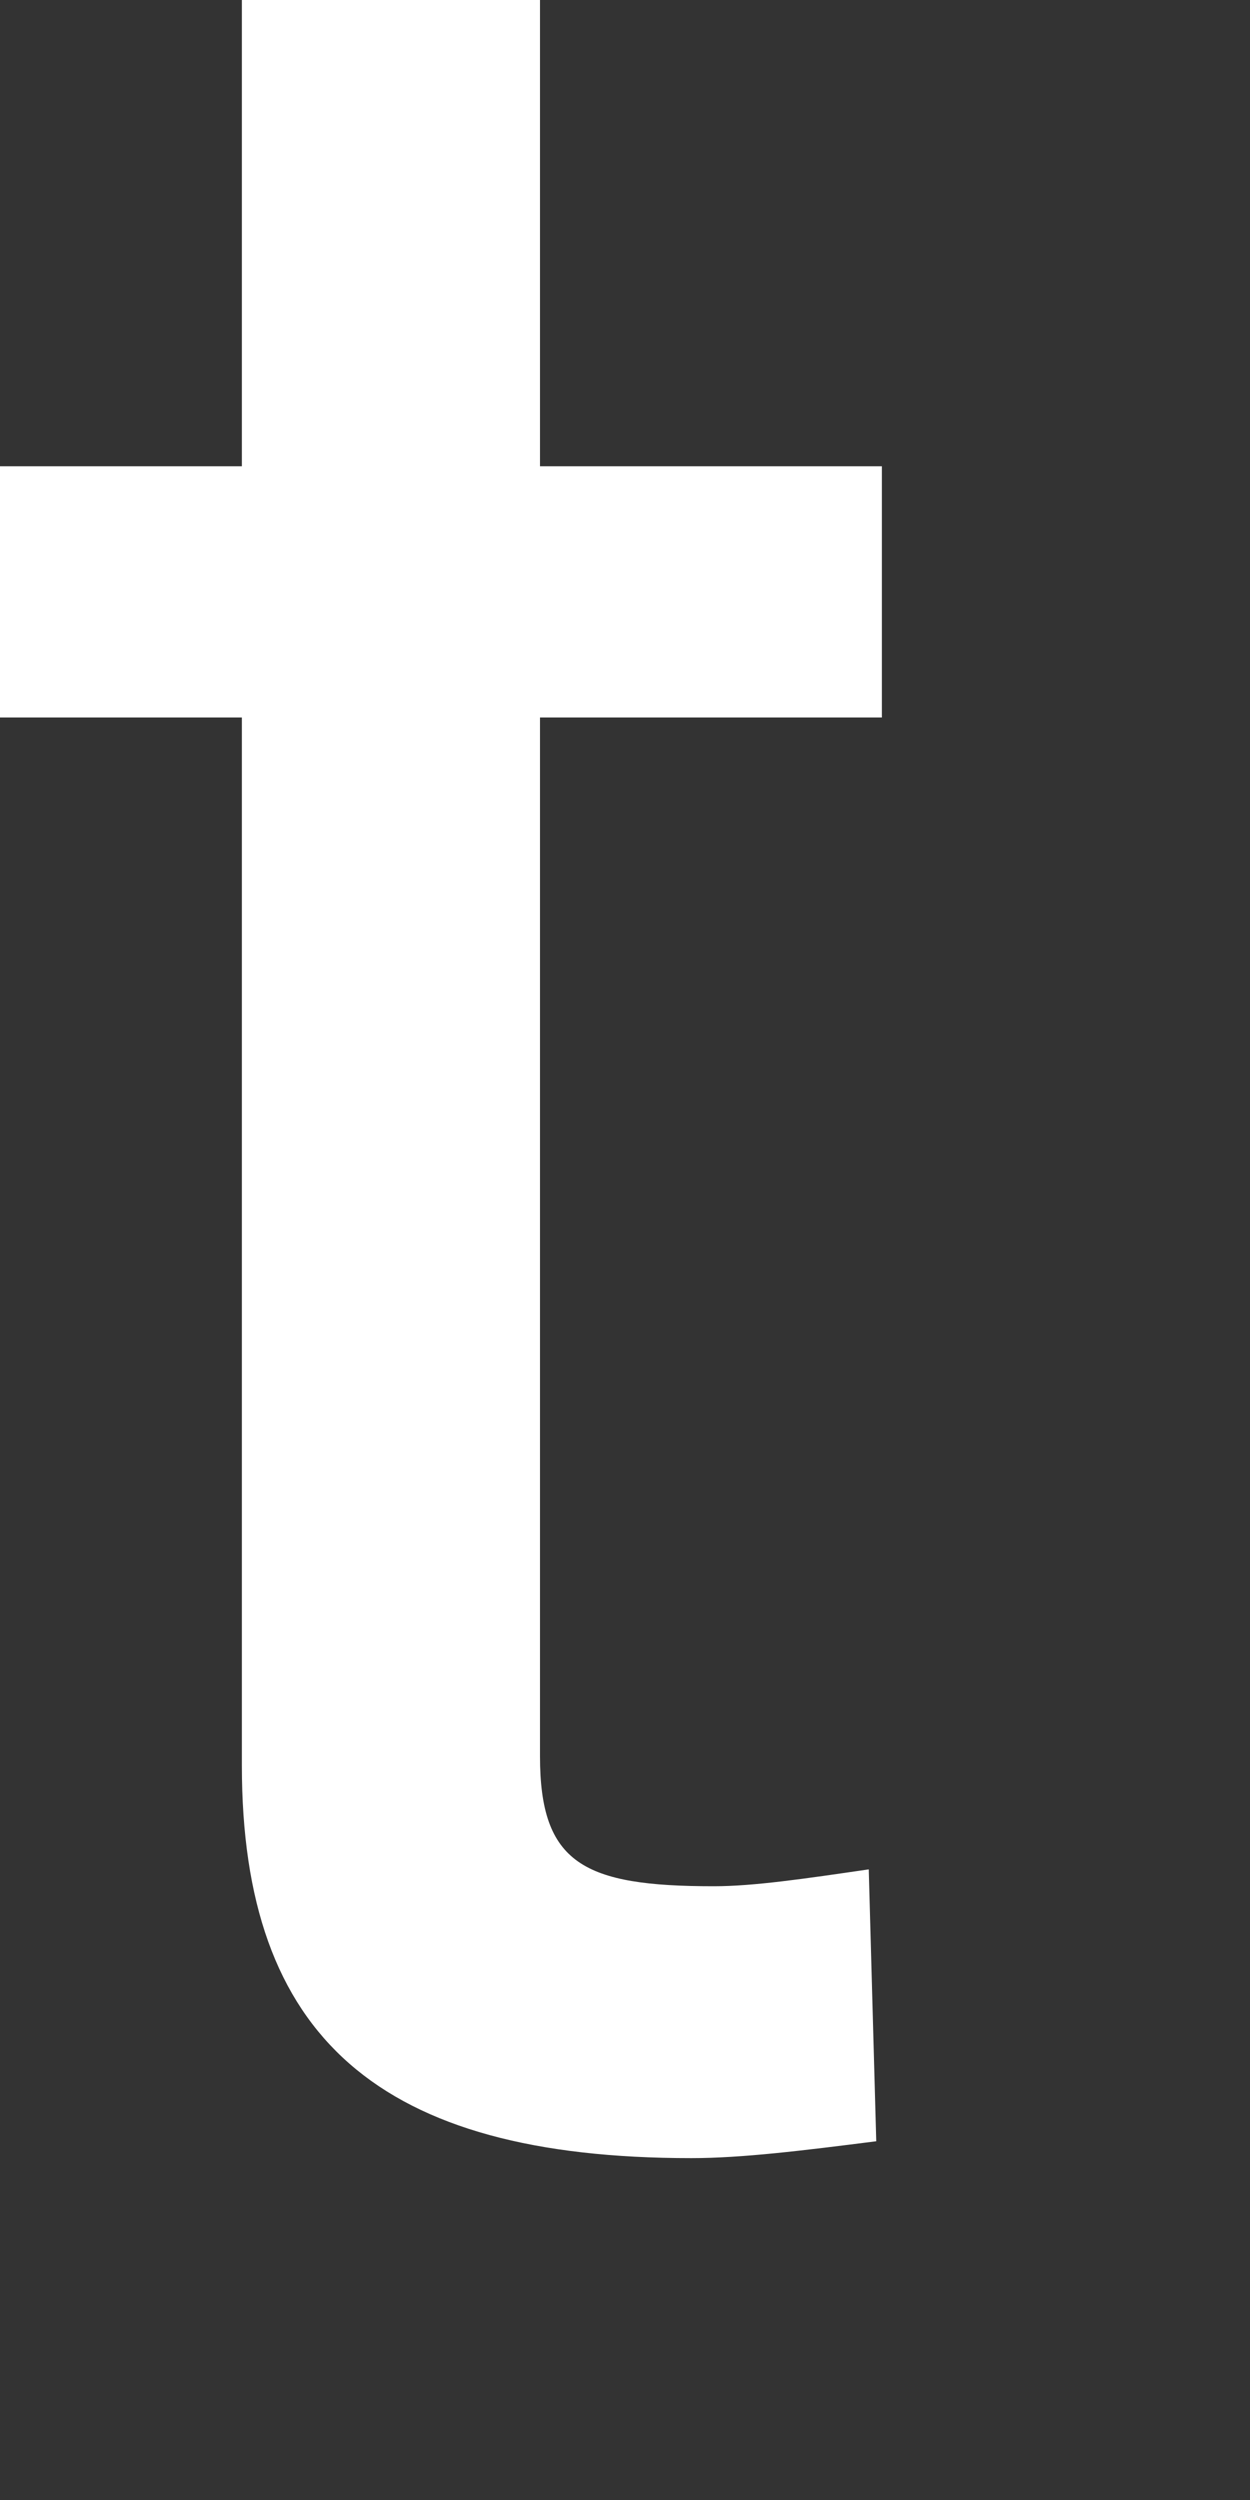
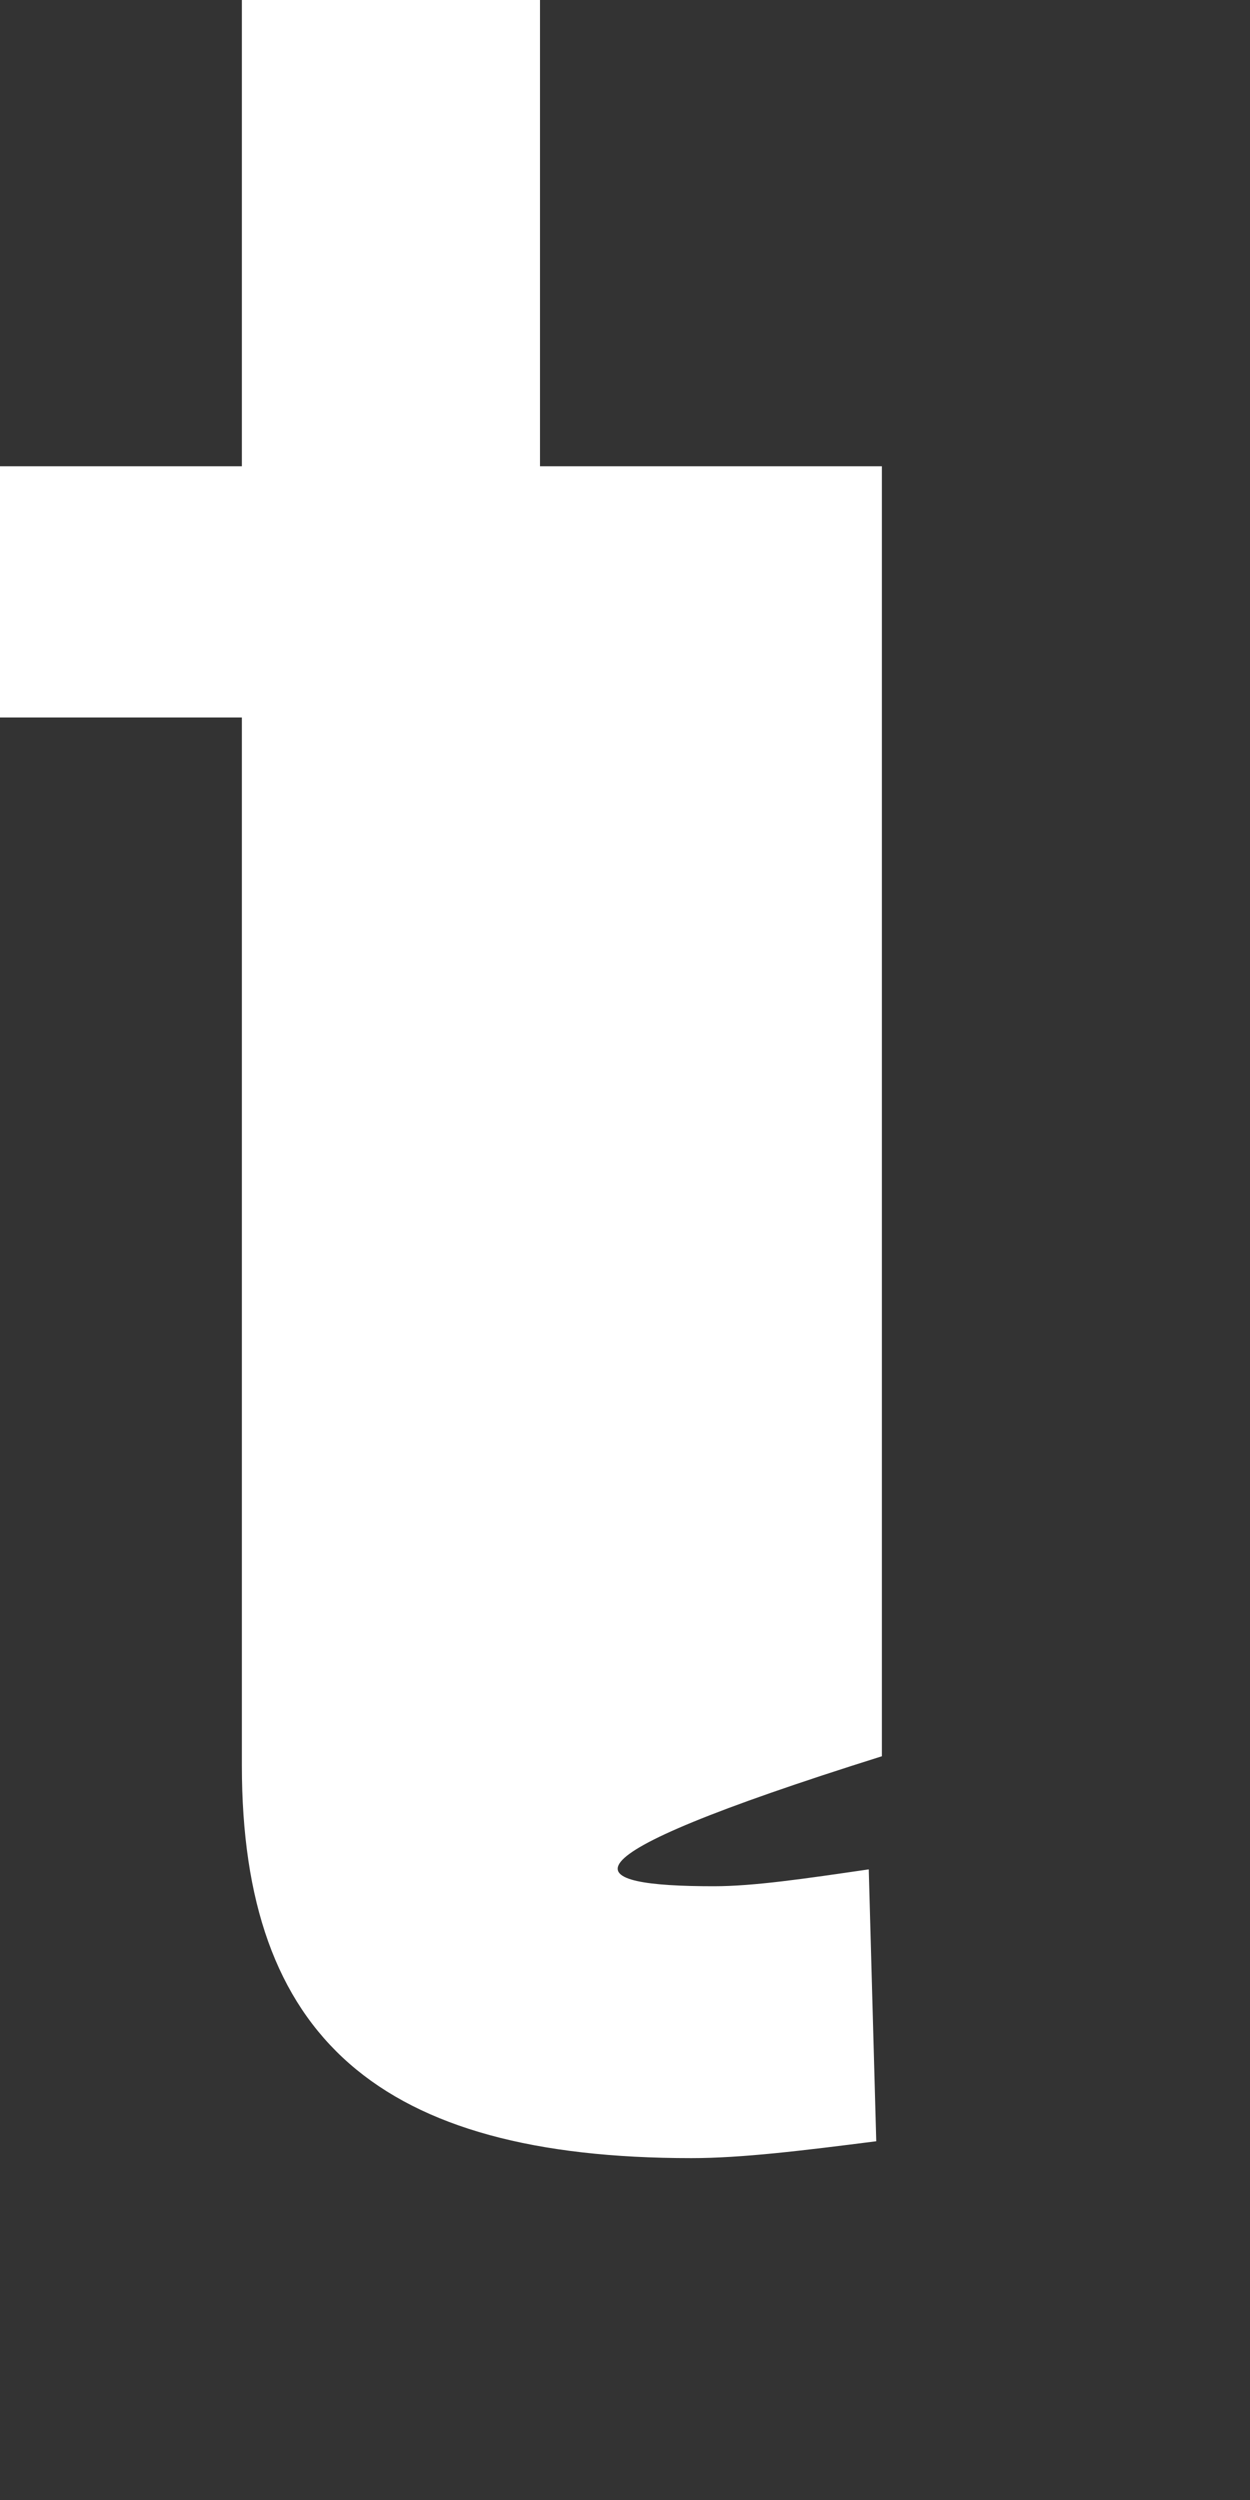
<svg xmlns="http://www.w3.org/2000/svg" fill="none" height="100%" overflow="visible" preserveAspectRatio="none" style="display: block;" viewBox="0 0 2 4" width="100%">
  <rect x="0" y="0" width="2" height="4" fill="#333333" stroke="none" />
-   <path d="M0.387 1.148H0V0.746H0.387V0H0.864V0.746H1.411V1.148H0.864V2.81C0.864 2.982 0.934 3.018 1.142 3.018C1.206 3.018 1.287 3.006 1.39 2.991L1.402 3.426C1.284 3.441 1.187 3.453 1.106 3.453C0.607 3.453 0.387 3.26 0.387 2.825V1.148Z" fill="white" id="Vector" />
+   <path d="M0.387 1.148H0V0.746H0.387V0H0.864V0.746H1.411V1.148V2.81C0.864 2.982 0.934 3.018 1.142 3.018C1.206 3.018 1.287 3.006 1.39 2.991L1.402 3.426C1.284 3.441 1.187 3.453 1.106 3.453C0.607 3.453 0.387 3.26 0.387 2.825V1.148Z" fill="white" id="Vector" />
</svg>